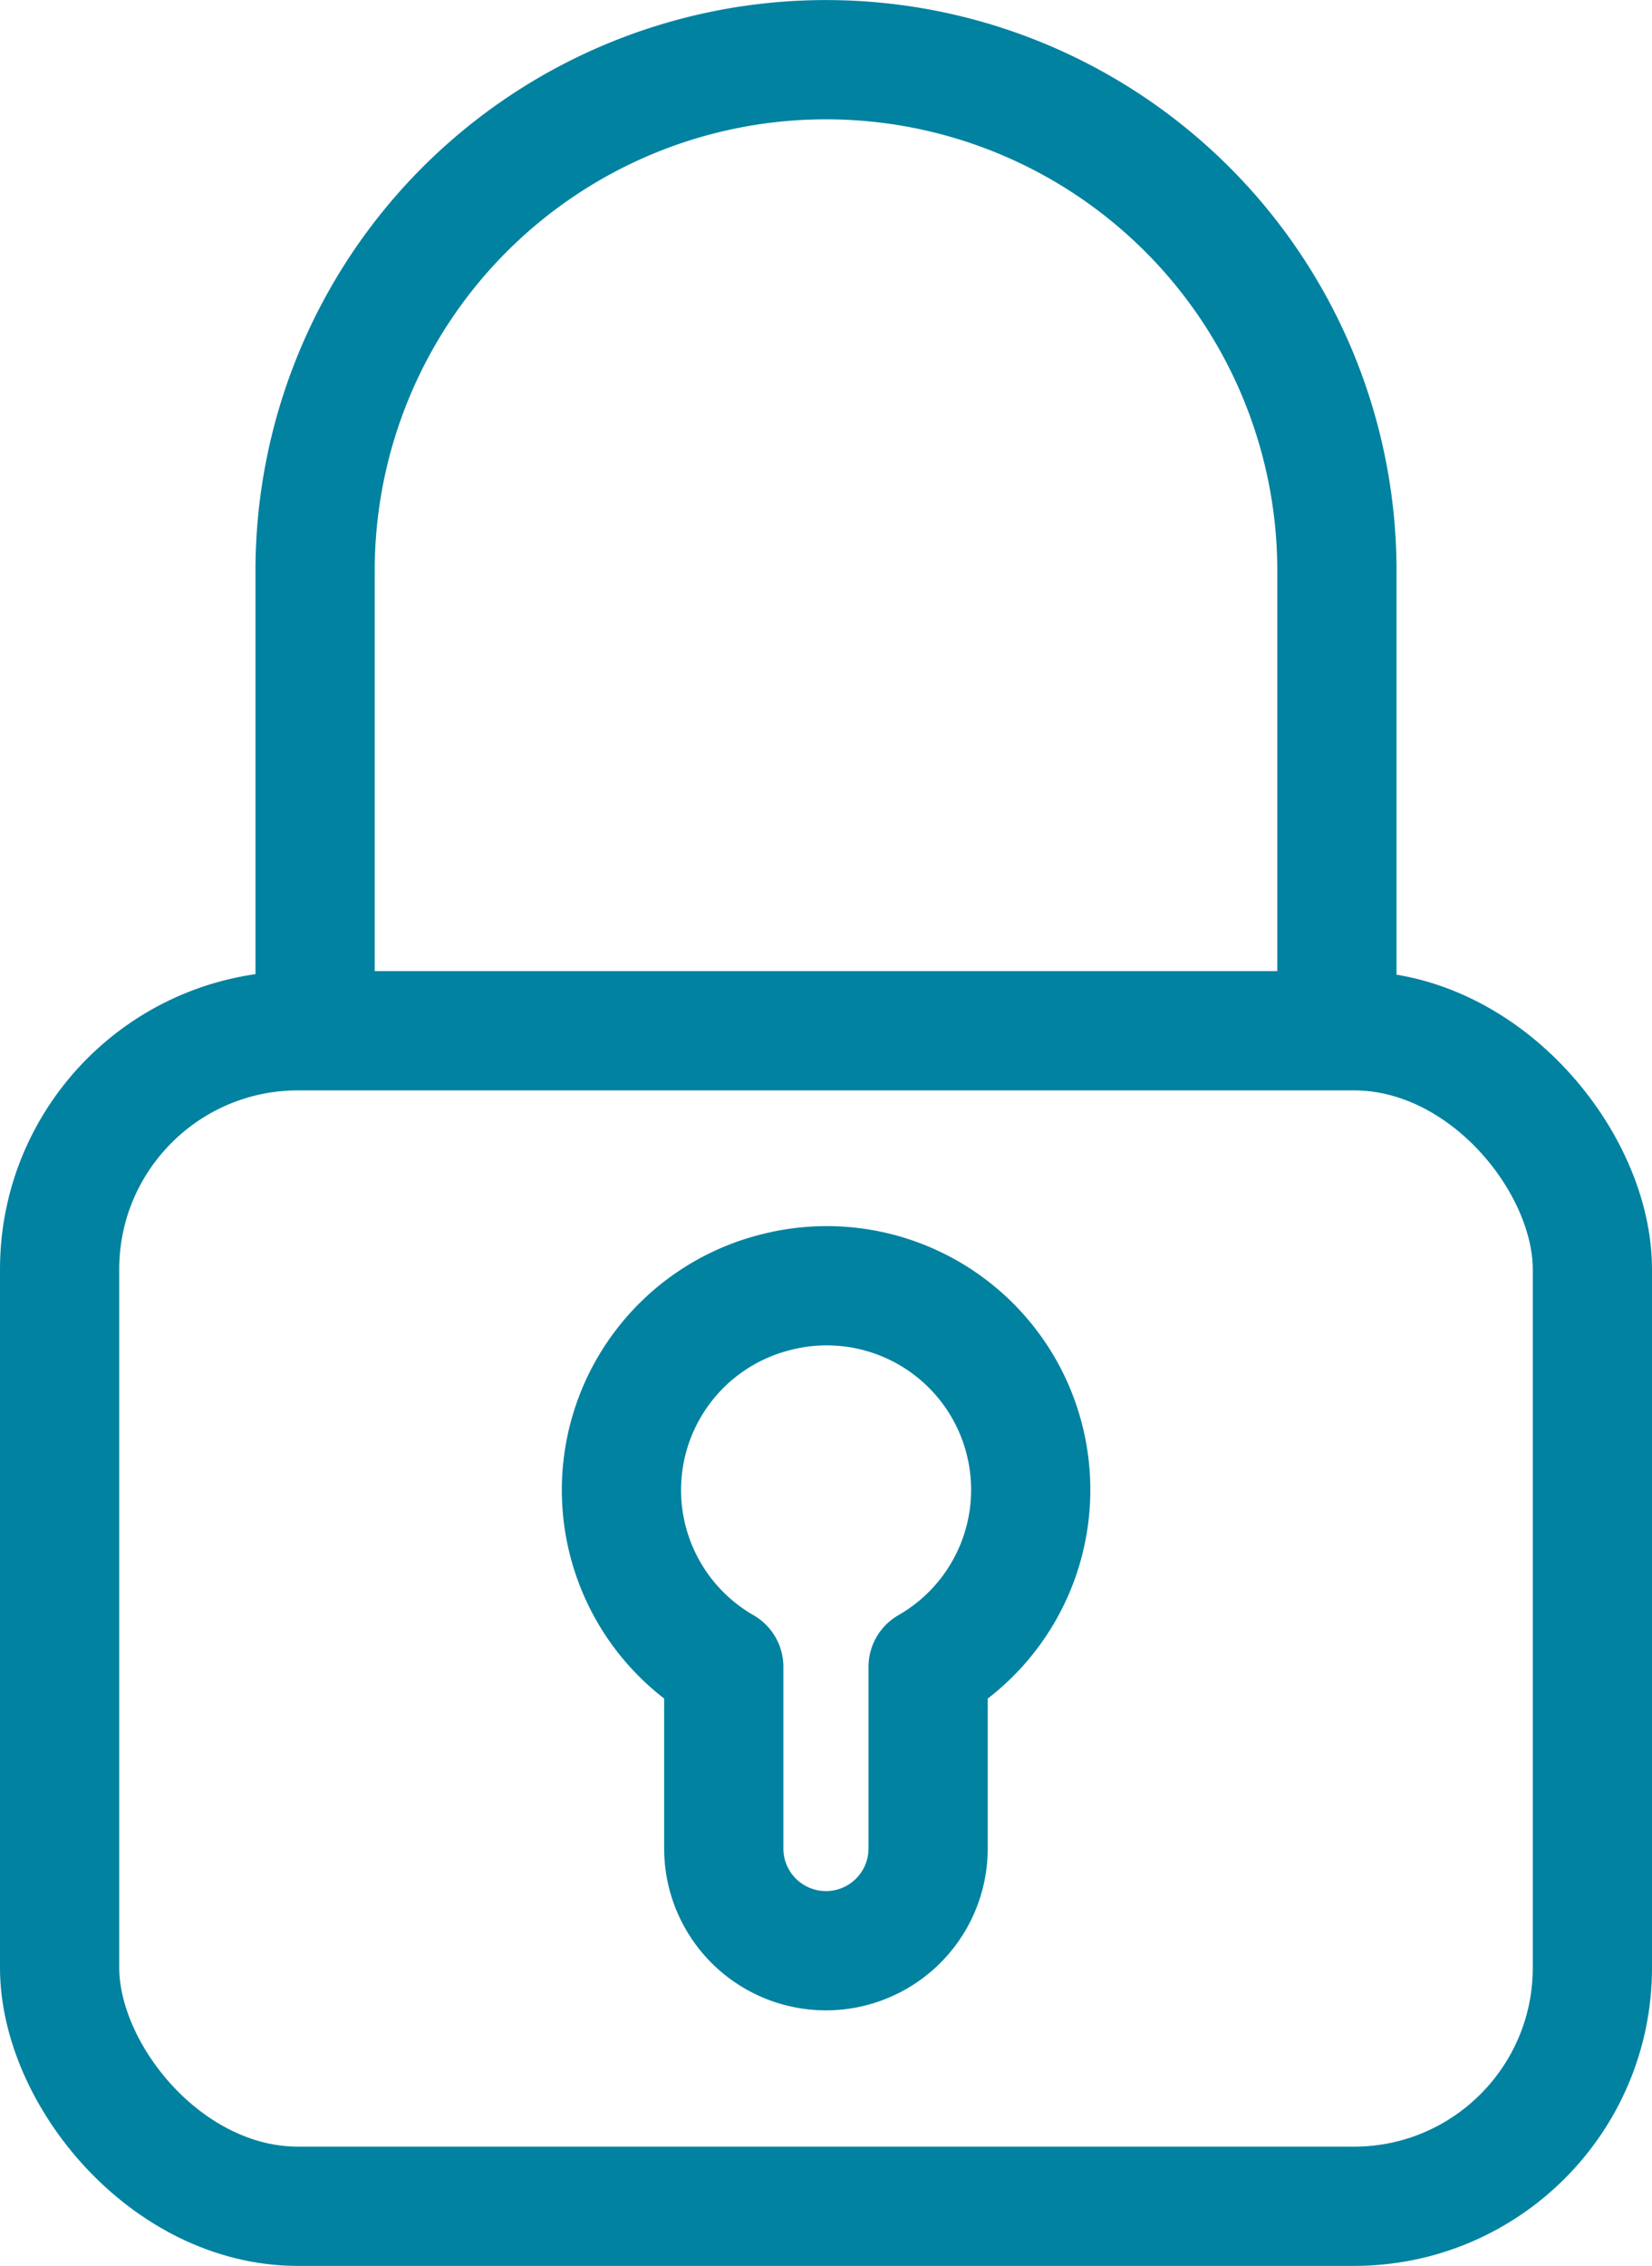
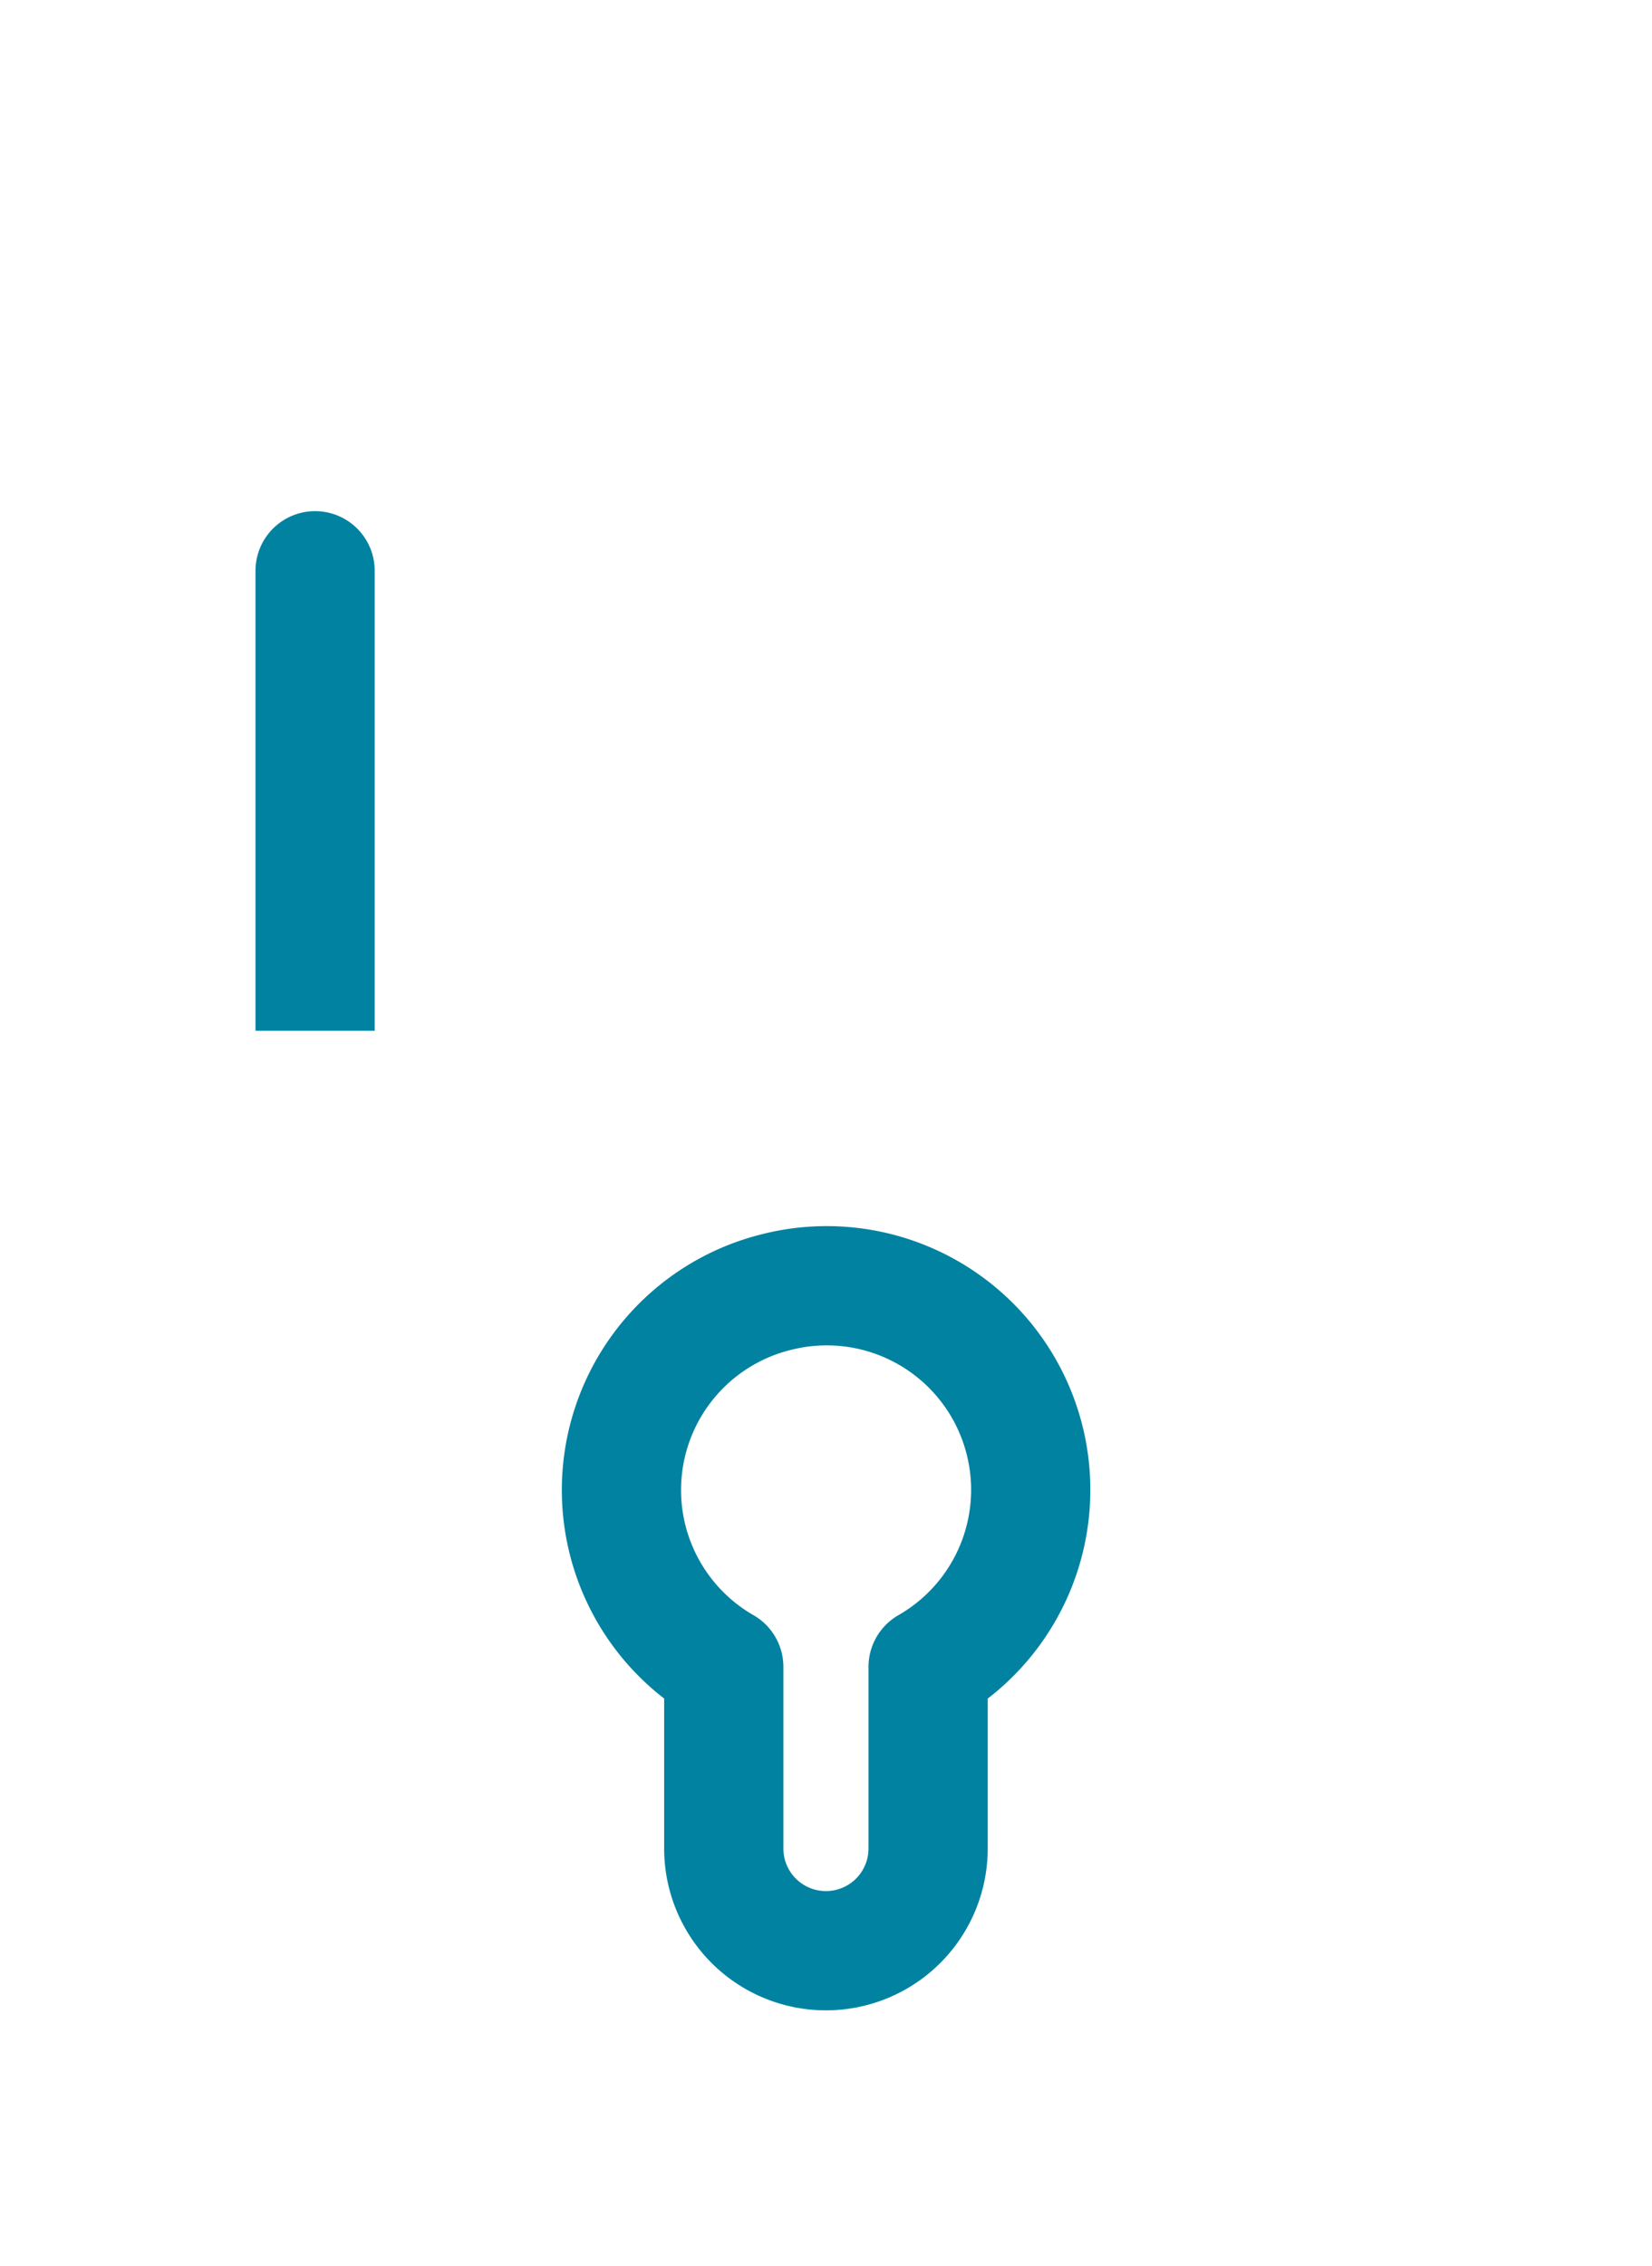
<svg xmlns="http://www.w3.org/2000/svg" id="Grupo_535" data-name="Grupo 535" width="13.857" height="19" viewBox="0 0 13.857 19">
  <defs>
    <clipPath id="clip-path">
      <rect id="Retângulo_262" data-name="Retângulo 262" width="13.857" height="19" fill="none" stroke="#0082a0" stroke-width="1" />
    </clipPath>
  </defs>
  <g id="Grupo_534" data-name="Grupo 534" clip-path="url(#clip-path)">
-     <rect id="Retângulo_261" data-name="Retângulo 261" width="12.857" height="9.857" rx="2" transform="translate(0.5 8.643)" fill="none" stroke="#0082a0" stroke-linejoin="round" stroke-width="1" />
-     <path id="Caminho_592" data-name="Caminho 592" d="M2.643,8.643V4.786a4.285,4.285,0,1,1,8.571,0V8.643" fill="none" stroke="#0082a0" stroke-linejoin="round" stroke-width="1" />
+     <path id="Caminho_592" data-name="Caminho 592" d="M2.643,8.643V4.786V8.643" fill="none" stroke="#0082a0" stroke-linejoin="round" stroke-width="1" />
    <path id="Caminho_593" data-name="Caminho 593" d="M6.517,10.833a1.71,1.71,0,0,0-.446,3.144V15.5a.857.857,0,1,0,1.714,0V13.977a1.711,1.711,0,0,0-1.268-3.144Z" fill="none" stroke="#0082a0" stroke-linejoin="round" stroke-width="1" />
  </g>
</svg>